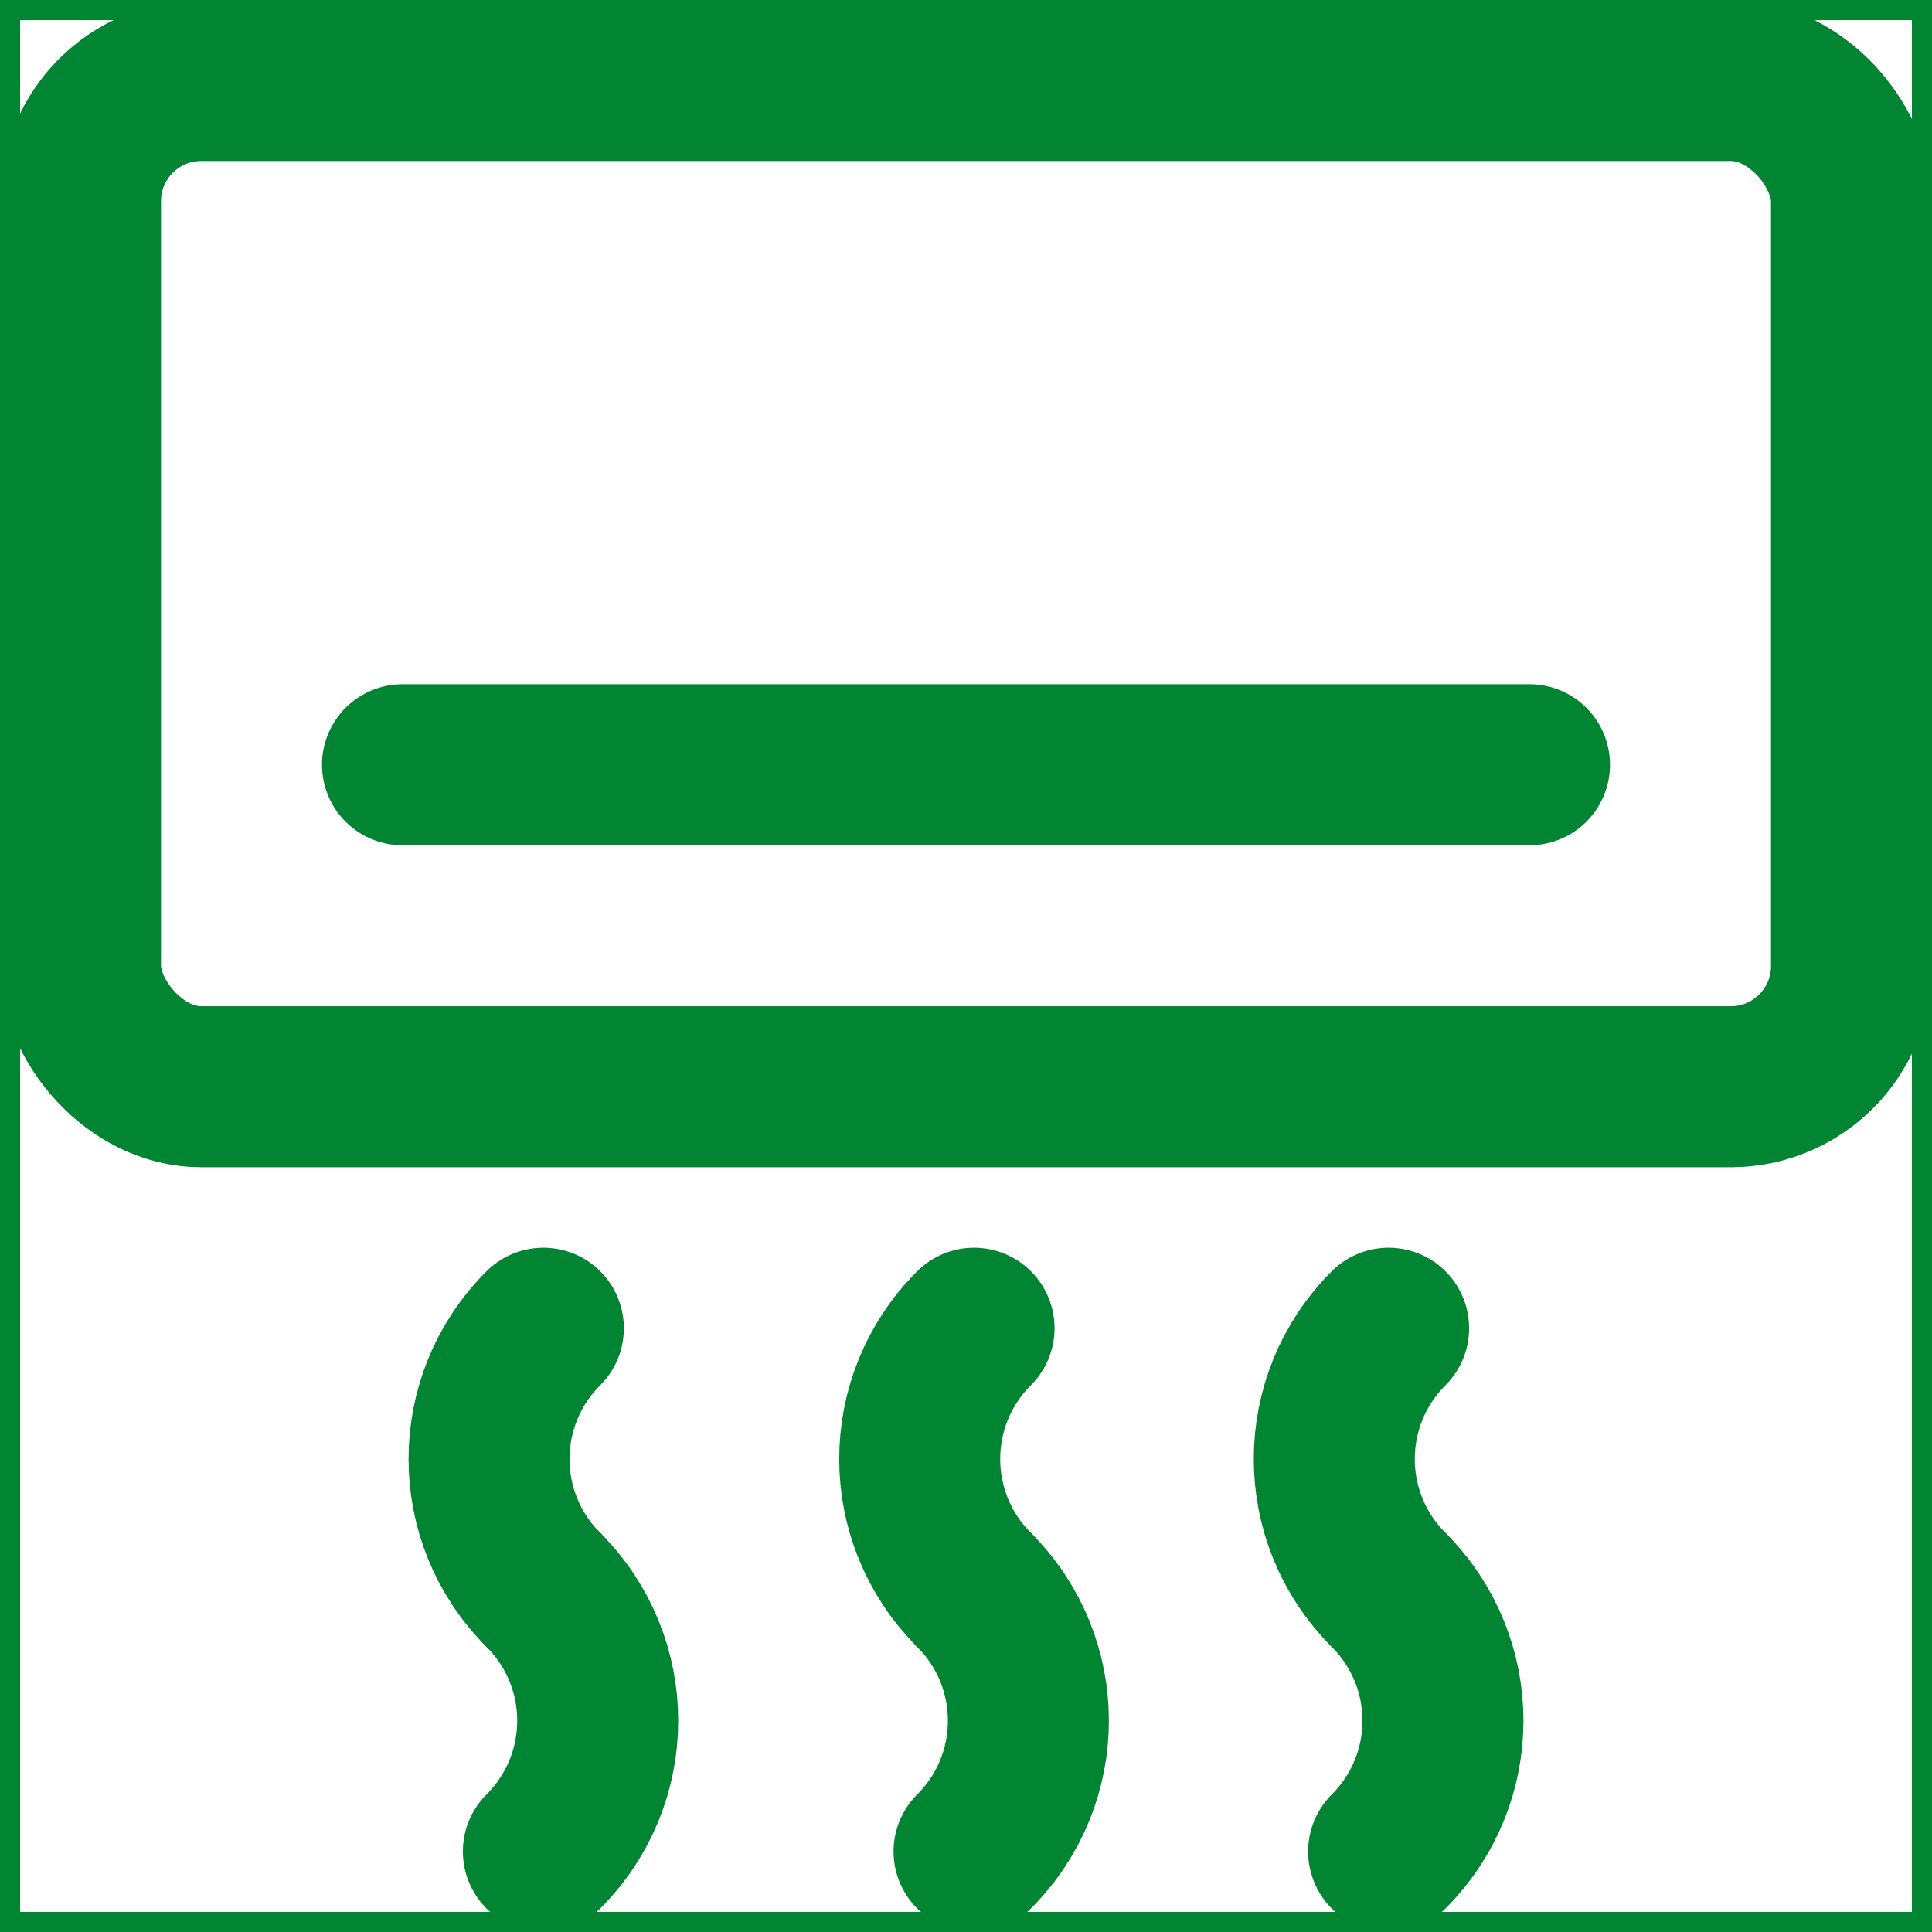
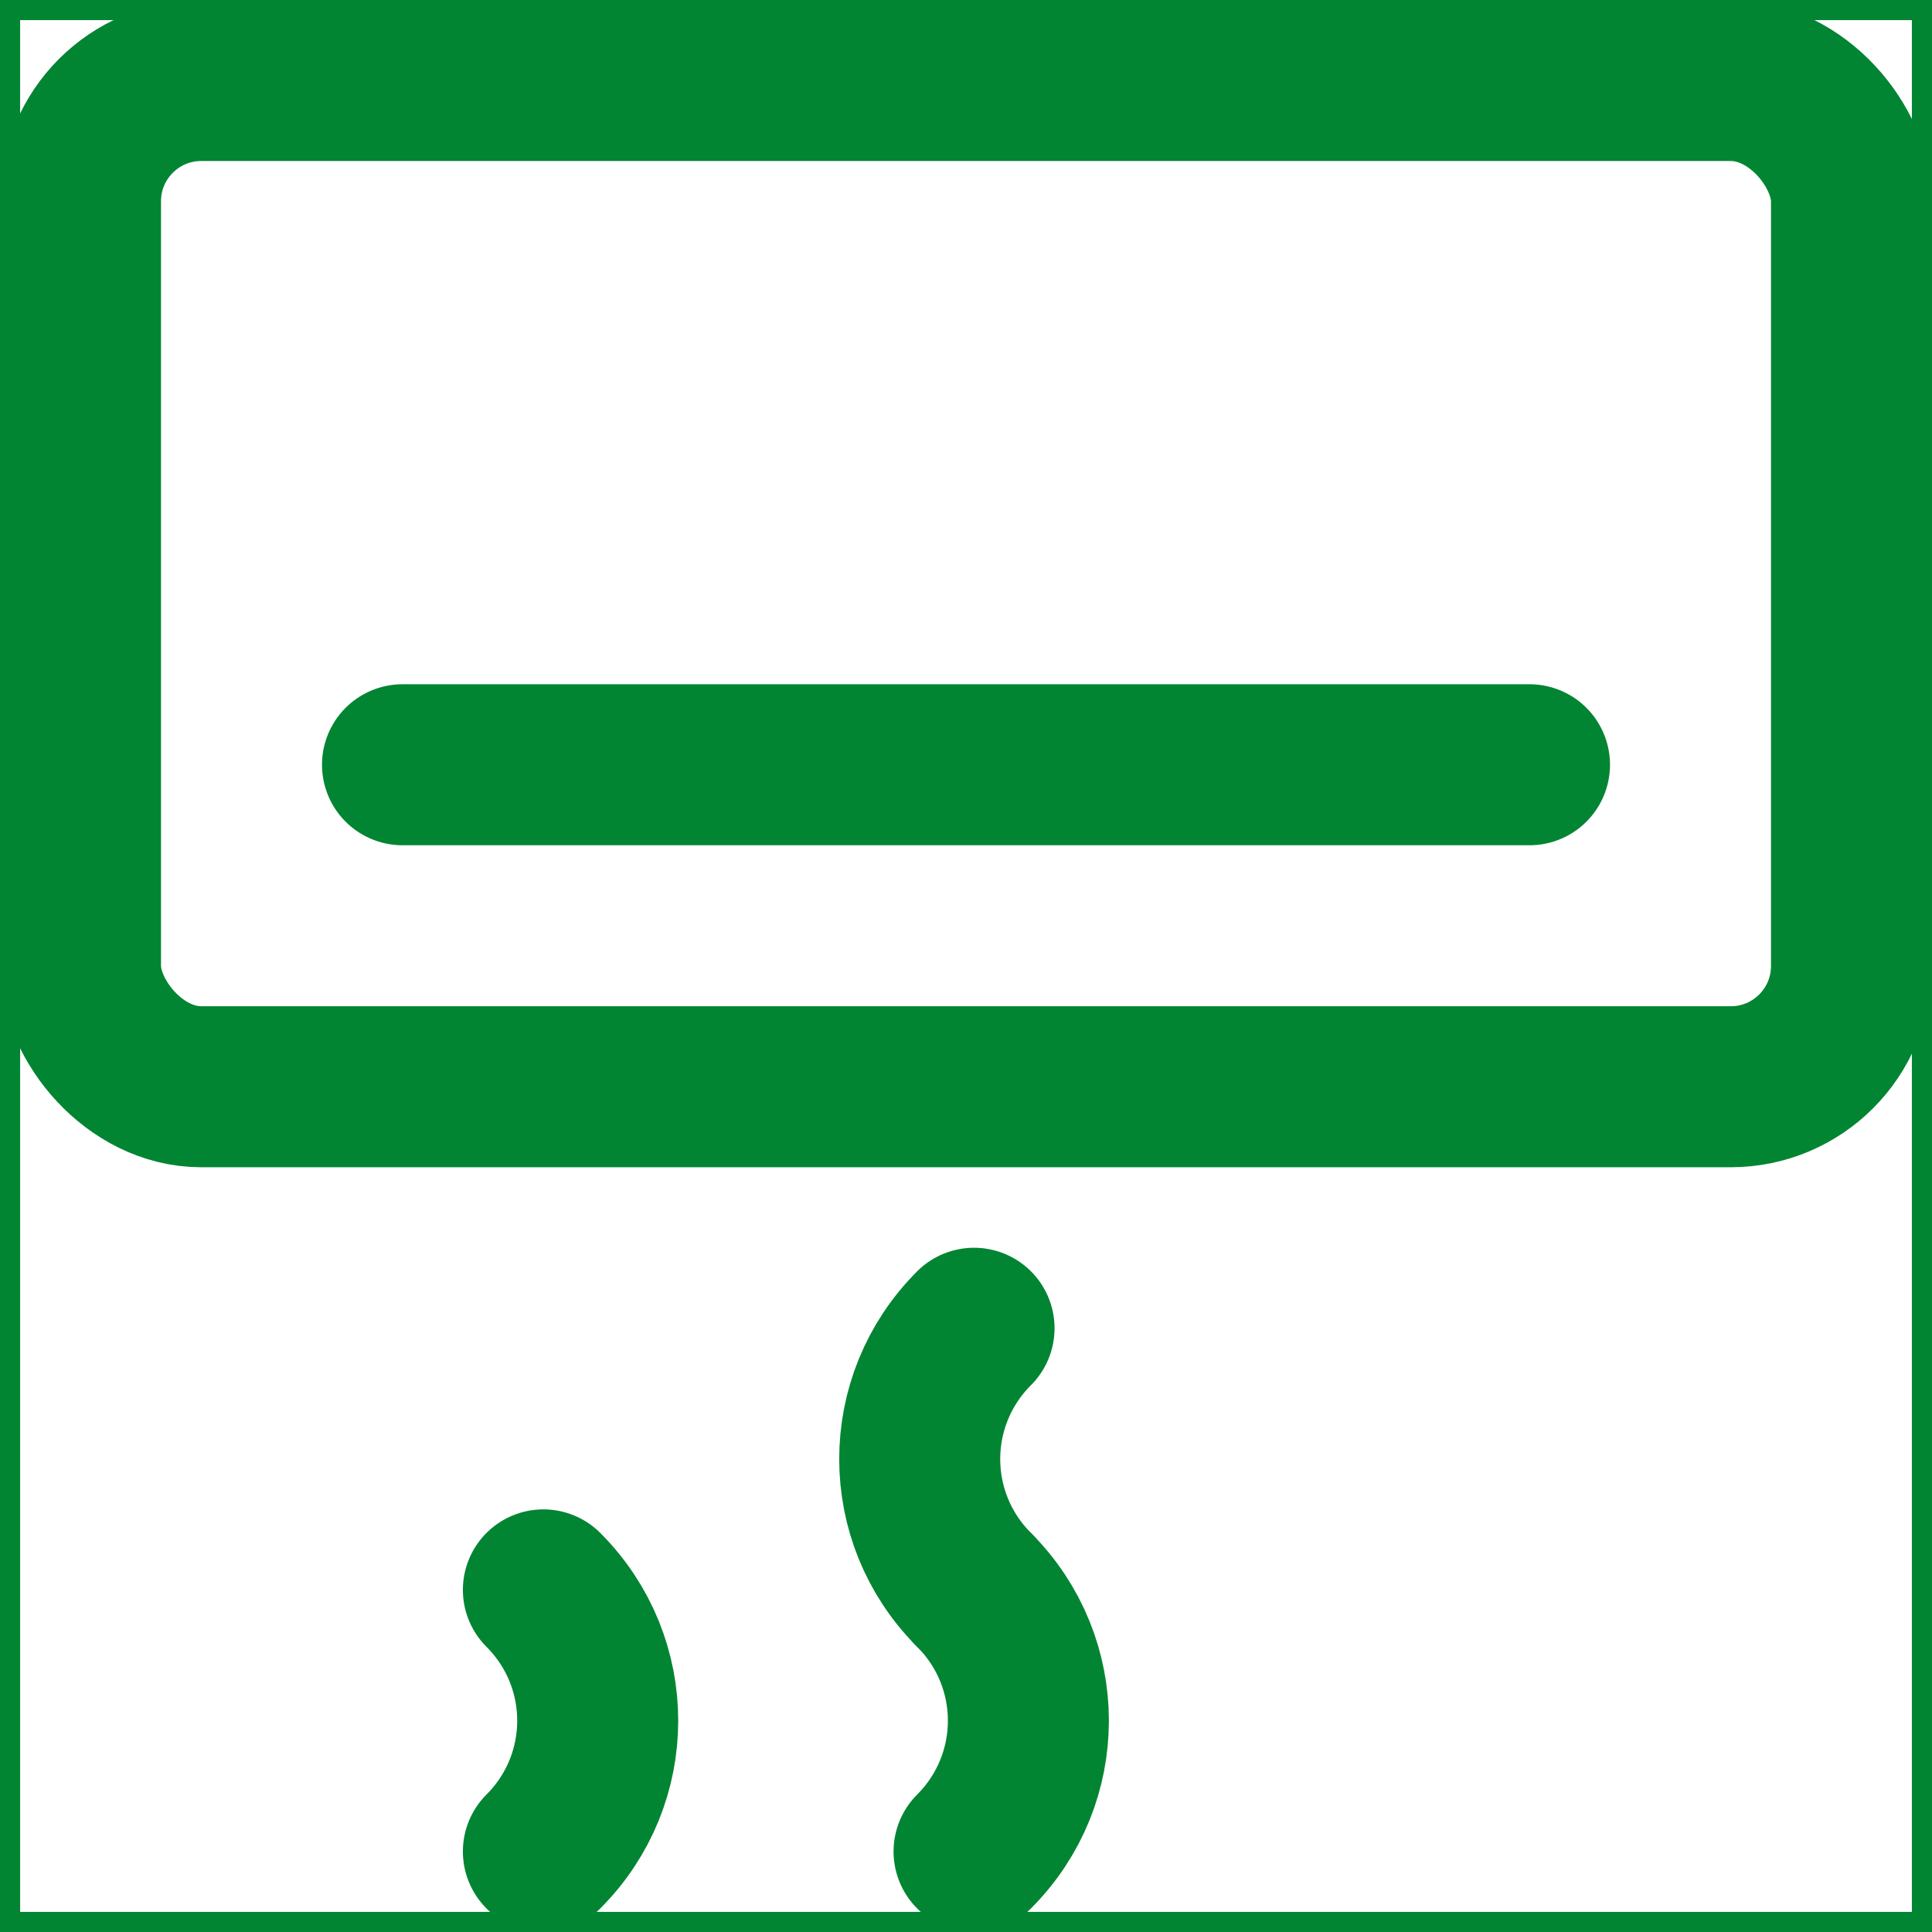
<svg xmlns="http://www.w3.org/2000/svg" id="_レイヤー_1" data-name="レイヤー_1" version="1.1" viewBox="0 0 48 48">
  <defs>
    <style>
      .st0, .st1 {
        stroke-miterlimit: 10;
      }

      .st0, .st1, .st2 {
        fill: none;
        stroke: #028532;
      }

      .st0, .st2 {
        stroke-width: 4px;
      }

      .st2 {
        stroke-linecap: round;
        stroke-linejoin: round;
      }
    </style>
  </defs>
  <rect class="st1" y="0" width="48" height="48" />
  <rect class="st0" x="2" y="2" width="44" height="25" rx="3" ry="3" />
  <line class="st2" x1="10" y1="19" x2="38" y2="19" />
-   <path class="st2" d="M13.5,39.5c-1.8-1.8-1.8-4.7,0-6.5,0,0,0,0,0,0" />
  <path class="st2" d="M13.5,39.5c1.8,1.8,1.8,4.7,0,6.5,0,0,0,0,0,0" />
  <path class="st2" d="M24.2,39.5c-1.8-1.8-1.8-4.7,0-6.5" />
  <path class="st2" d="M24.2,39.5c1.8,1.8,1.8,4.7,0,6.5,0,0,0,0,0,0" />
-   <path class="st2" d="M34.5,39.5c-1.8-1.8-1.8-4.7,0-6.5,0,0,0,0,0,0" />
-   <path class="st2" d="M34.5,39.5c1.8,1.8,1.8,4.7,0,6.5,0,0,0,0,0,0" />
</svg>